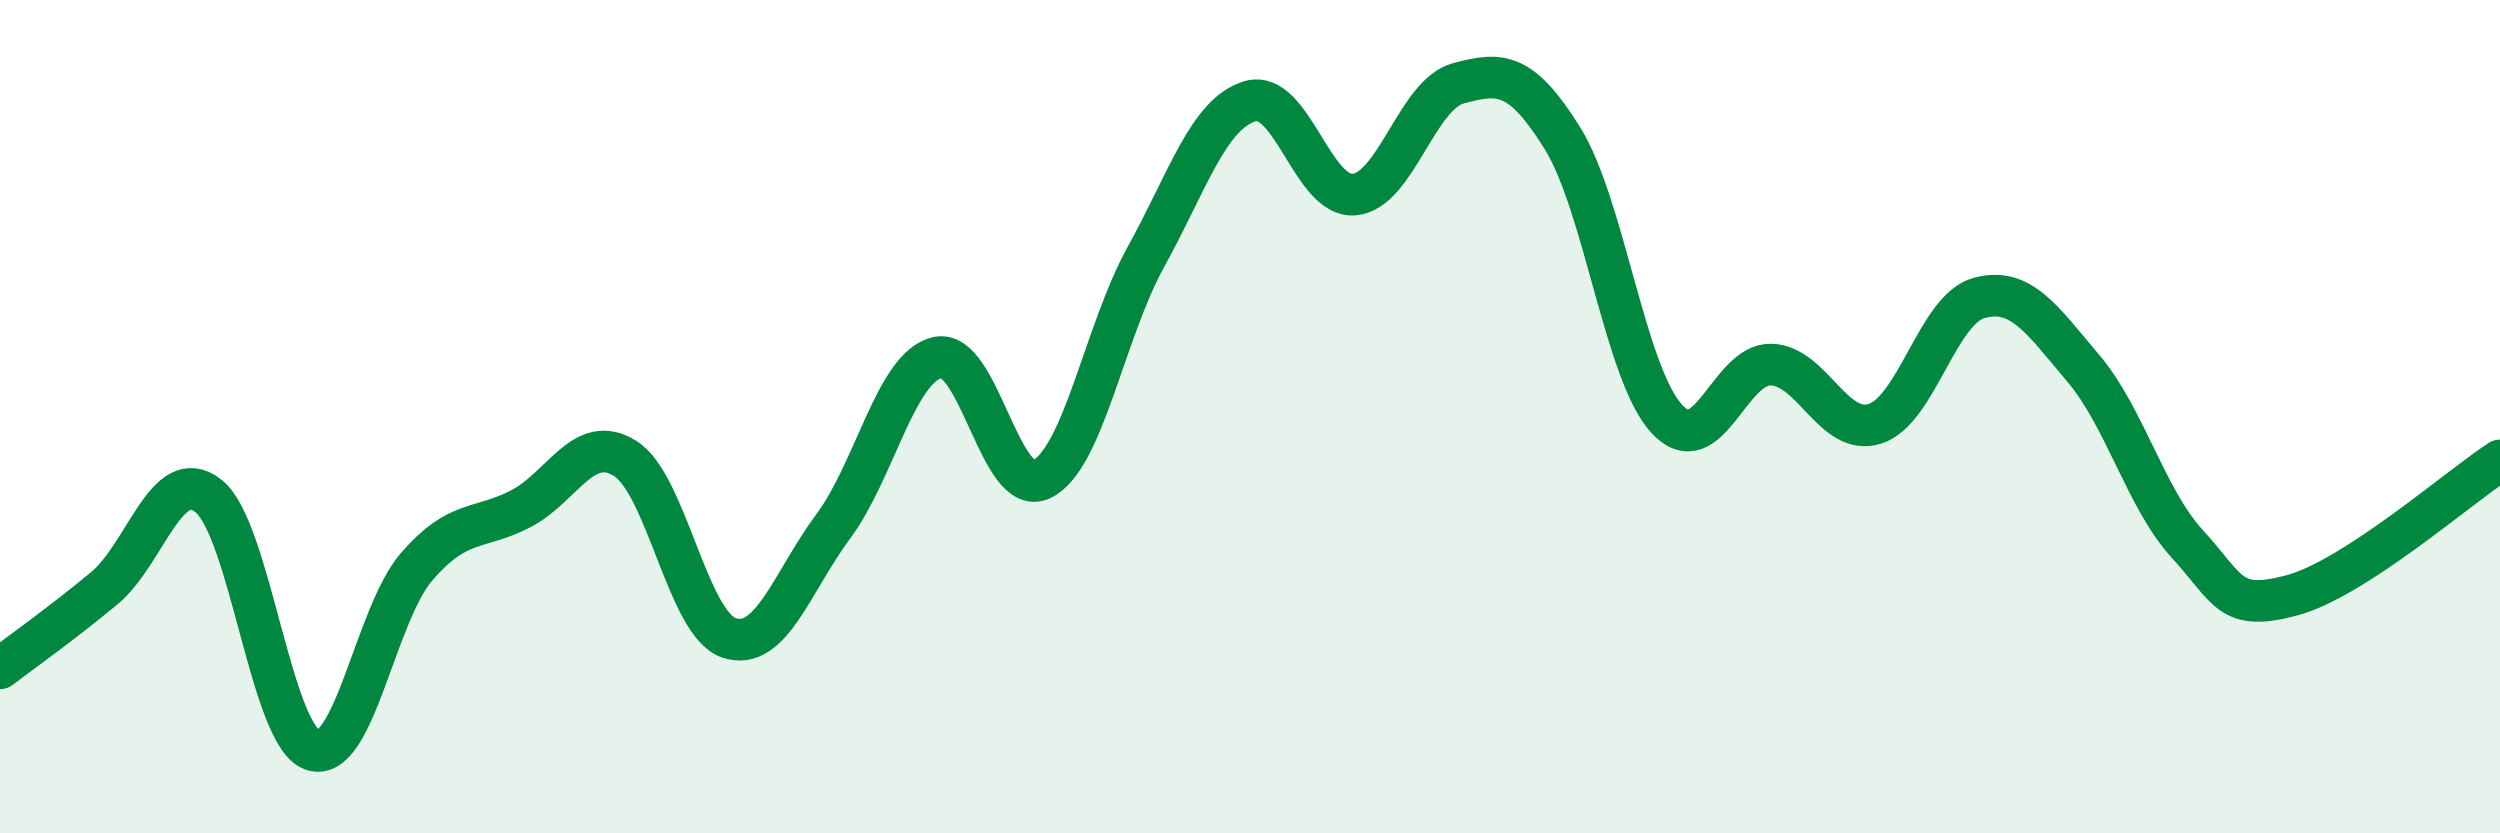
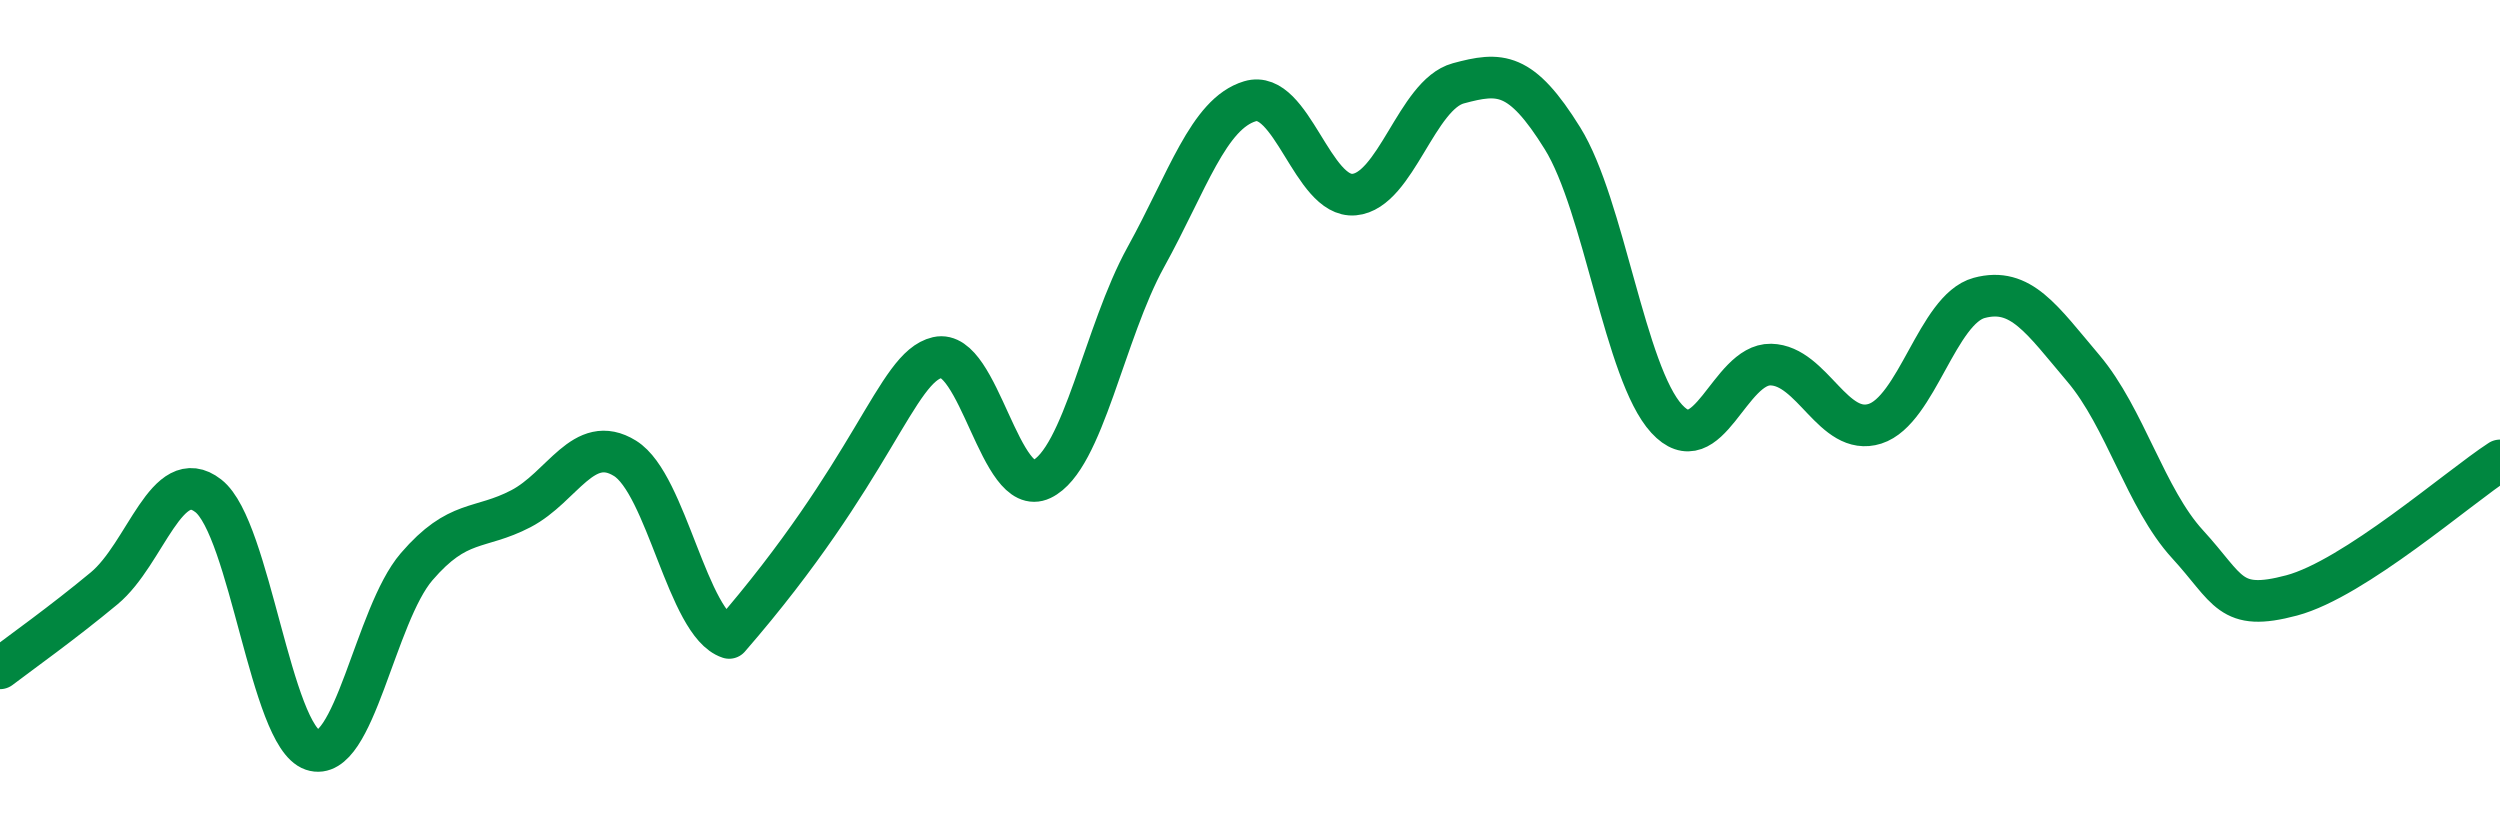
<svg xmlns="http://www.w3.org/2000/svg" width="60" height="20" viewBox="0 0 60 20">
-   <path d="M 0,16.04 C 0.5,15.66 1.5,14.95 2.5,14.12 C 3.5,13.29 4,11.12 5,11.9 C 6,12.68 6.5,17.66 7.5,18 C 8.5,18.34 9,14.76 10,13.6 C 11,12.44 11.5,12.73 12.5,12.21 C 13.5,11.69 14,10.38 15,11 C 16,11.62 16.5,14.98 17.5,15.31 C 18.5,15.64 19,13.98 20,12.63 C 21,11.28 21.5,8.81 22.5,8.58 C 23.5,8.35 24,11.98 25,11.5 C 26,11.02 26.5,7.98 27.5,6.17 C 28.5,4.36 29,2.73 30,2.43 C 31,2.13 31.5,4.76 32.5,4.67 C 33.5,4.58 34,2.27 35,2 C 36,1.73 36.5,1.71 37.5,3.32 C 38.5,4.93 39,8.96 40,10.05 C 41,11.14 41.5,8.73 42.5,8.75 C 43.5,8.77 44,10.49 45,10.17 C 46,9.85 46.5,7.42 47.5,7.15 C 48.5,6.88 49,7.66 50,8.84 C 51,10.02 51.5,11.97 52.5,13.06 C 53.5,14.15 53.5,14.69 55,14.29 C 56.5,13.89 59,11.7 60,11.05L60 20L0 20Z" fill="#008740" opacity="0.1" stroke-linecap="round" stroke-linejoin="round" />
-   <path d="M 0,16.04 C 0.5,15.66 1.5,14.95 2.5,14.12 C 3.5,13.29 4,11.12 5,11.9 C 6,12.68 6.5,17.66 7.5,18 C 8.5,18.34 9,14.76 10,13.6 C 11,12.44 11.5,12.73 12.5,12.21 C 13.5,11.69 14,10.38 15,11 C 16,11.62 16.5,14.98 17.5,15.31 C 18.5,15.64 19,13.98 20,12.63 C 21,11.28 21.5,8.81 22.5,8.58 C 23.5,8.35 24,11.98 25,11.5 C 26,11.02 26.5,7.98 27.5,6.17 C 28.5,4.36 29,2.73 30,2.43 C 31,2.13 31.5,4.76 32.5,4.67 C 33.5,4.58 34,2.27 35,2 C 36,1.73 36.5,1.71 37.5,3.32 C 38.5,4.93 39,8.96 40,10.05 C 41,11.14 41.5,8.73 42.5,8.75 C 43.5,8.77 44,10.49 45,10.17 C 46,9.85 46.5,7.42 47.5,7.15 C 48.5,6.88 49,7.66 50,8.84 C 51,10.02 51.5,11.97 52.5,13.06 C 53.5,14.15 53.5,14.69 55,14.29 C 56.5,13.89 59,11.7 60,11.05" stroke="#008740" stroke-width="1" fill="none" stroke-linecap="round" stroke-linejoin="round" />
+   <path d="M 0,16.04 C 0.5,15.66 1.5,14.95 2.5,14.12 C 3.5,13.29 4,11.12 5,11.9 C 6,12.68 6.5,17.66 7.5,18 C 8.5,18.34 9,14.76 10,13.6 C 11,12.44 11.5,12.73 12.5,12.21 C 13.5,11.69 14,10.38 15,11 C 16,11.62 16.5,14.98 17.5,15.31 C 21,11.28 21.5,8.81 22.5,8.58 C 23.5,8.35 24,11.98 25,11.5 C 26,11.02 26.5,7.98 27.5,6.17 C 28.5,4.36 29,2.73 30,2.43 C 31,2.13 31.5,4.76 32.5,4.67 C 33.5,4.58 34,2.27 35,2 C 36,1.73 36.5,1.71 37.5,3.32 C 38.5,4.93 39,8.96 40,10.05 C 41,11.14 41.5,8.73 42.5,8.75 C 43.5,8.77 44,10.49 45,10.17 C 46,9.85 46.5,7.42 47.5,7.15 C 48.5,6.88 49,7.66 50,8.84 C 51,10.02 51.5,11.97 52.5,13.06 C 53.5,14.15 53.5,14.69 55,14.29 C 56.5,13.89 59,11.7 60,11.05" stroke="#008740" stroke-width="1" fill="none" stroke-linecap="round" stroke-linejoin="round" />
</svg>